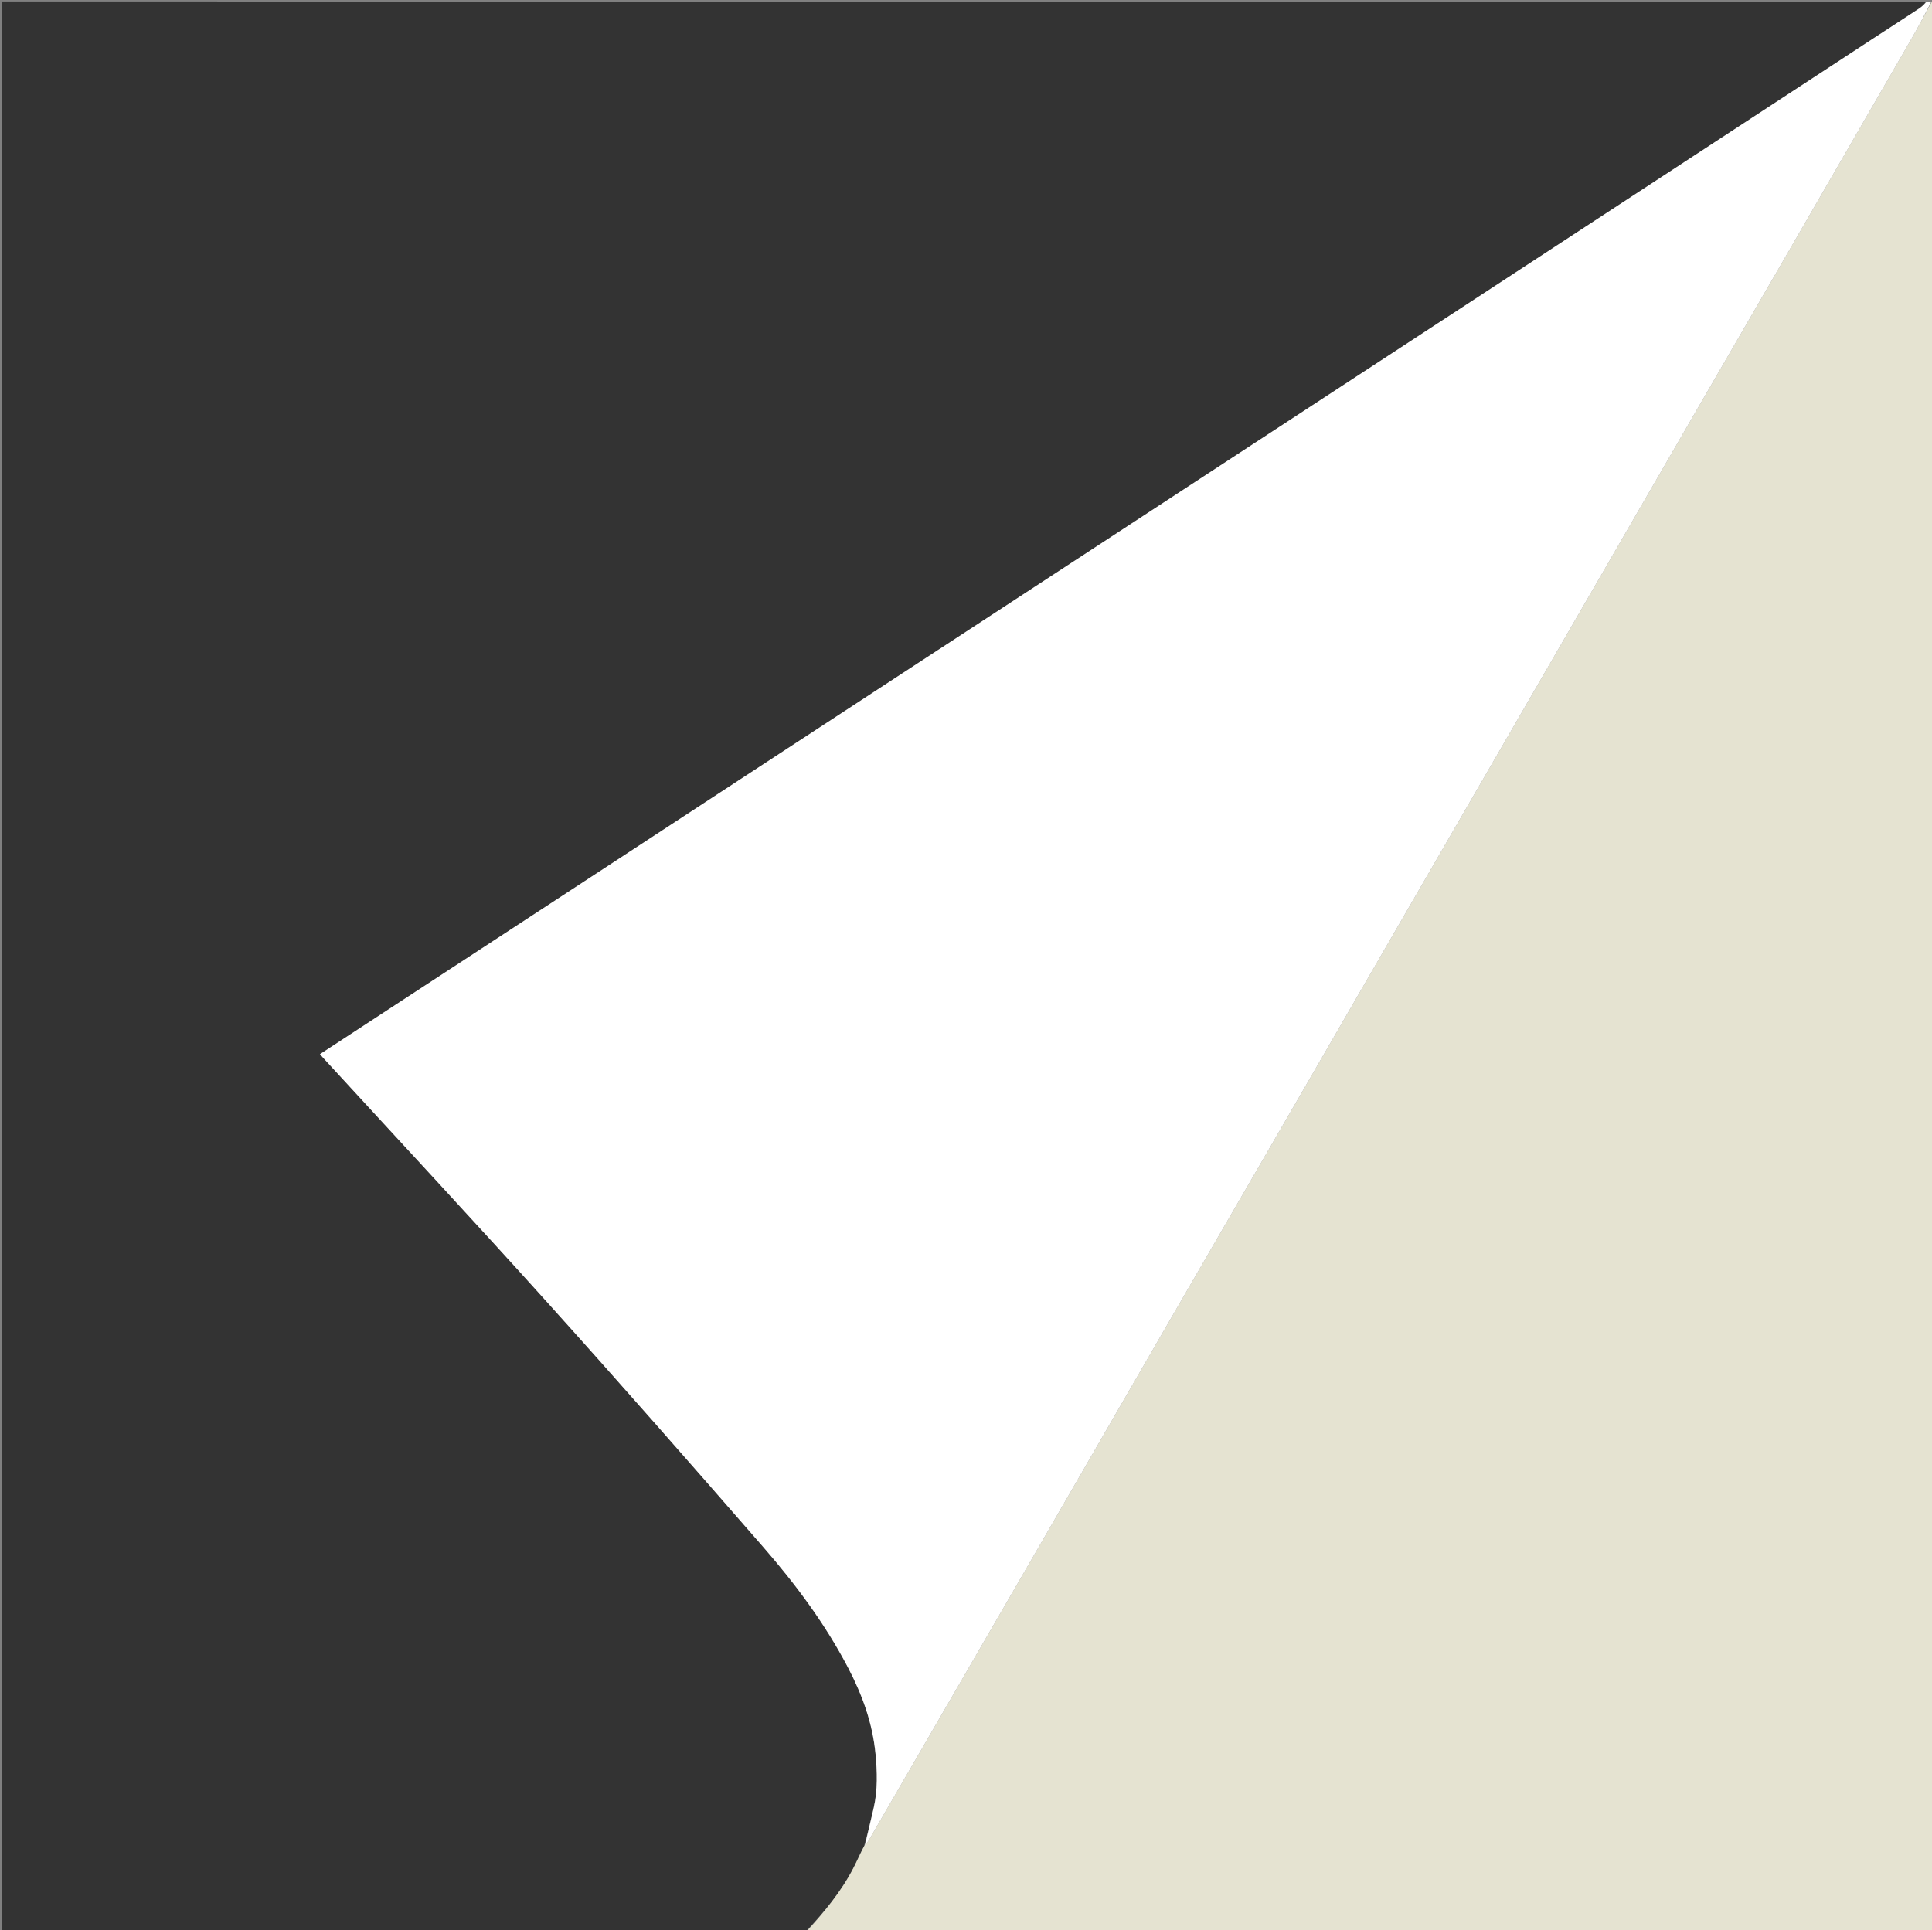
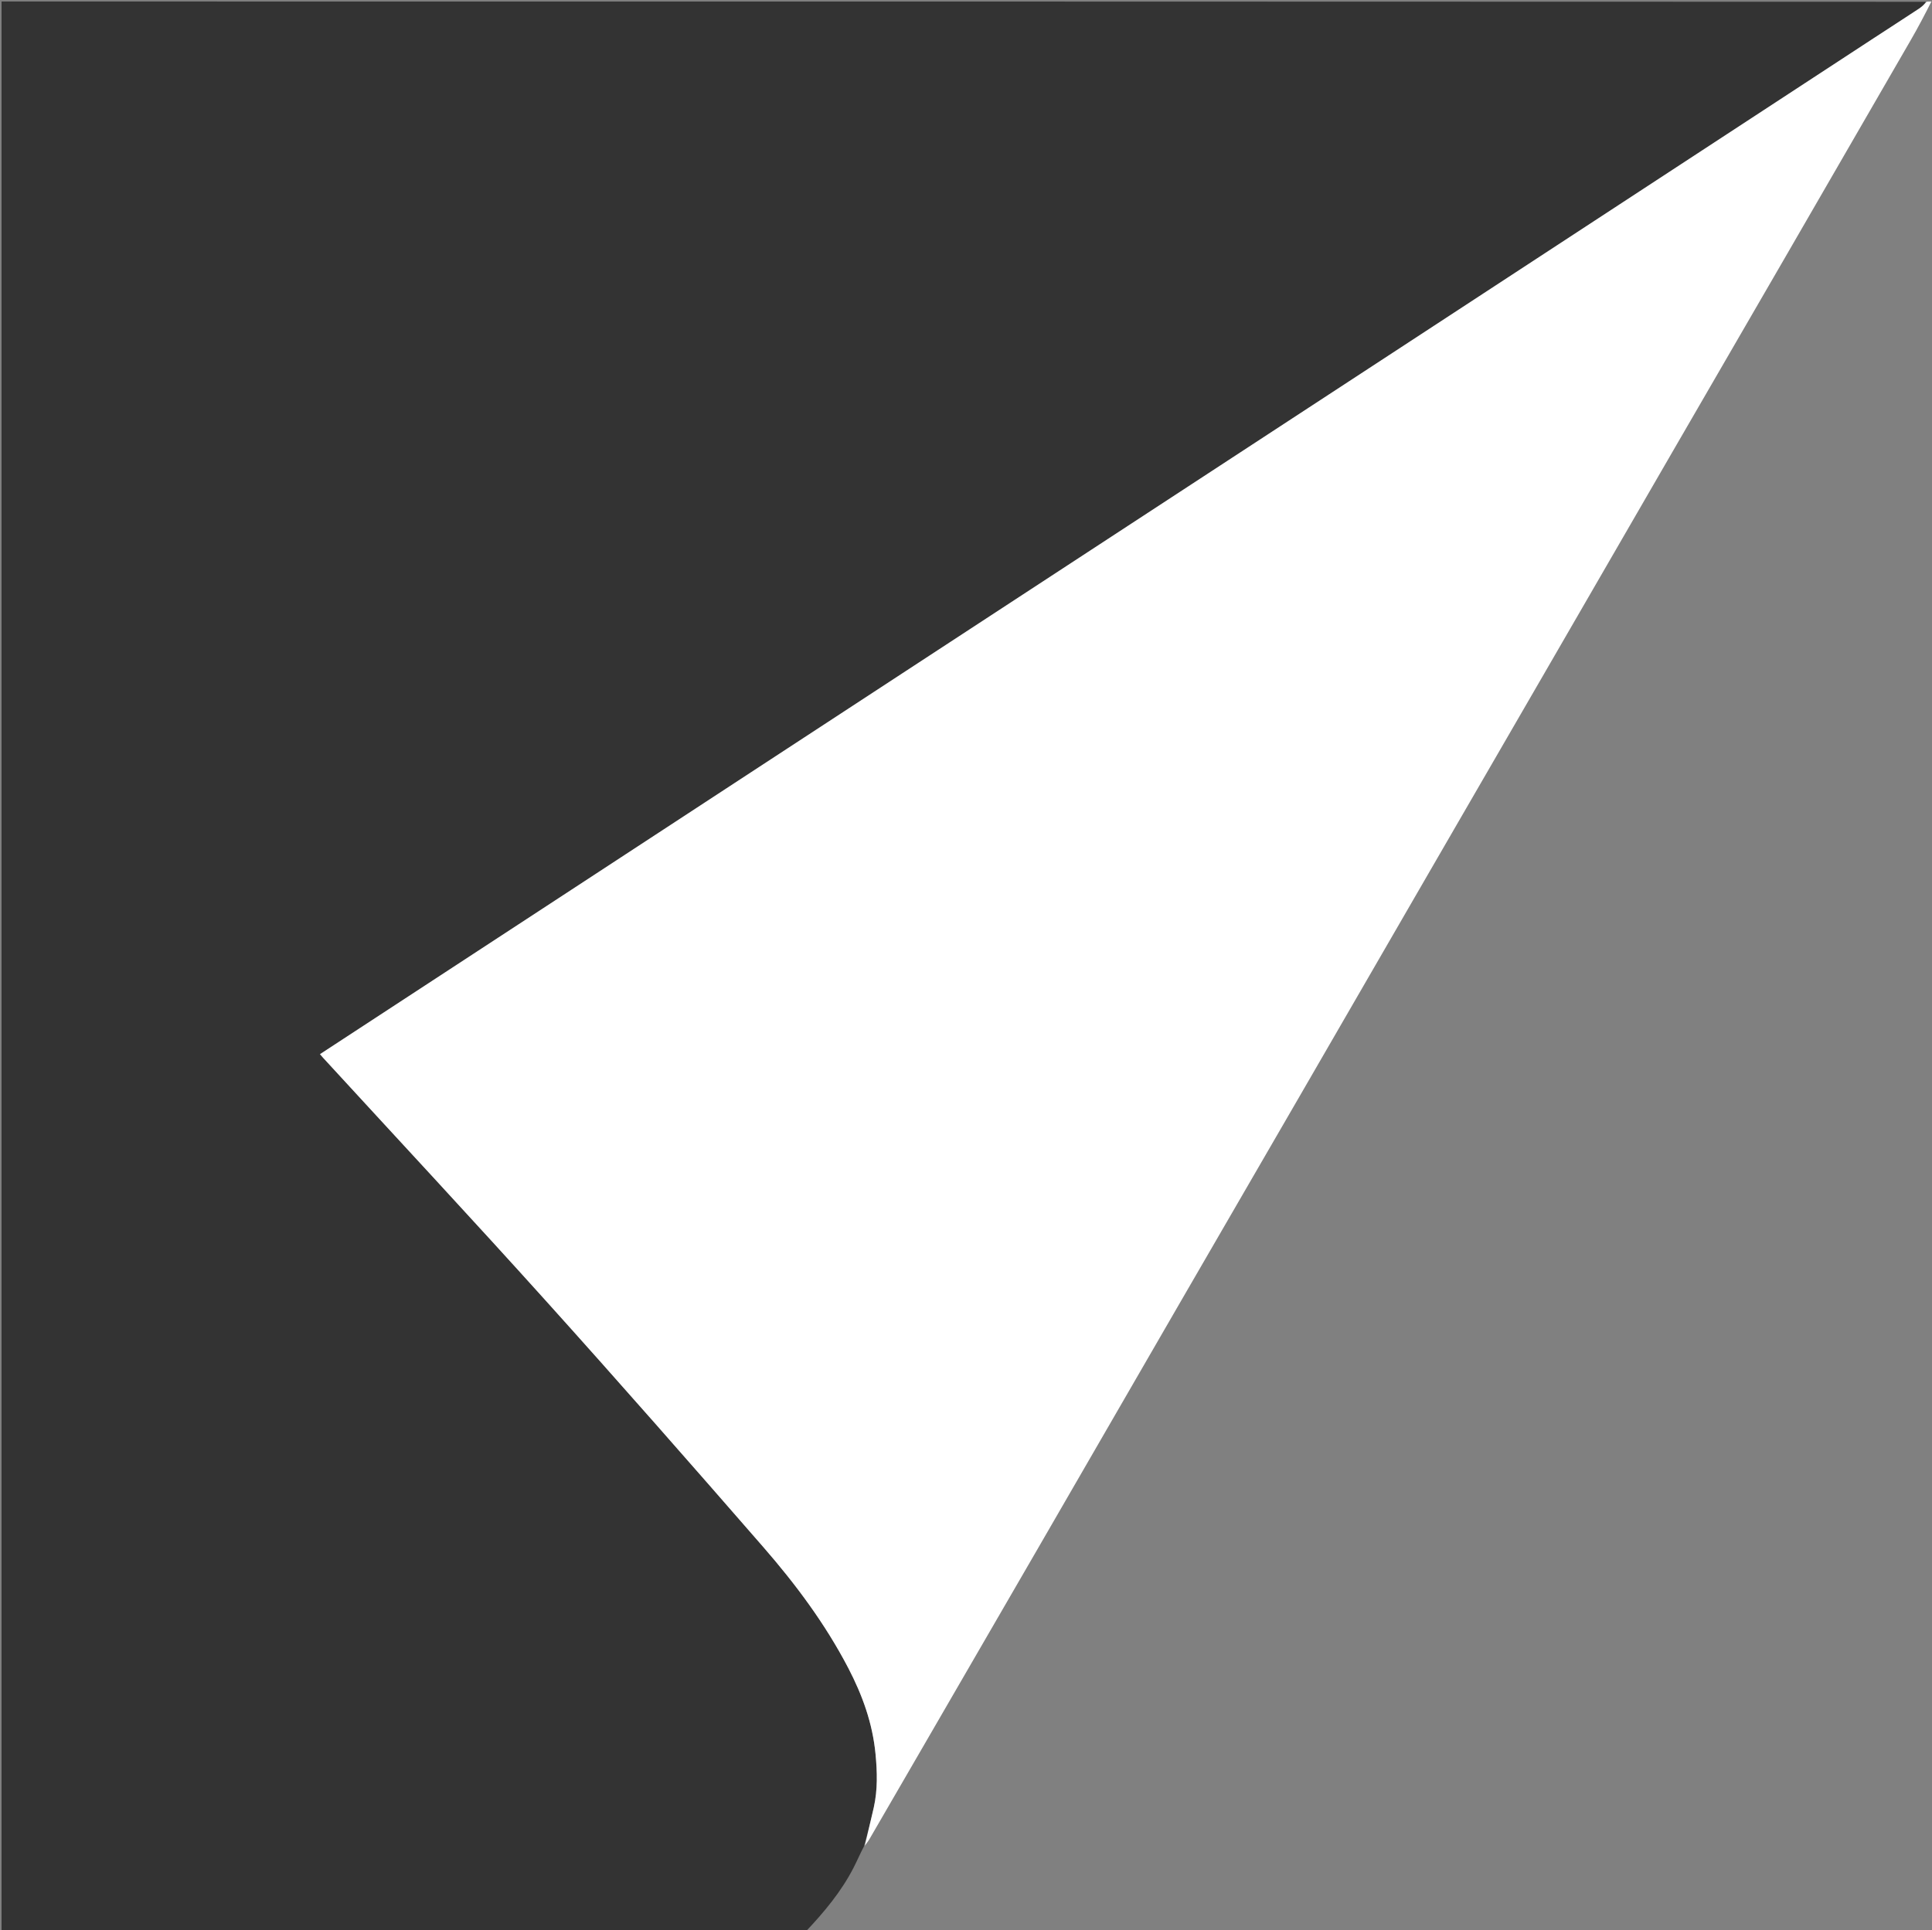
<svg xmlns="http://www.w3.org/2000/svg" version="1.1" id="Layer_1" x="0px" y="0px" width="100%" viewBox="0 0 1278 1277" enable-background="new 0 0 1278 1277" xml:space="preserve">
  <rect x="0" y="0" width="1278" height="1277" fill="#808080" stroke="none" />
  <path fill="#333333" opacity="1" stroke="none" d=" M533,1278   C355.69,1278 178.38,1278 1.035,1278   C1.035,852.413 1.035,426.826 1.035,1   C425.031,1 849.062,1 1273.935,1.185   C1273.015,2.819 1271.365,4.437 1269.472,5.686   C1259.477,12.28 1249.408,18.762 1239.387,25.317   C1137.251,92.127 1035.126,158.955 932.984,225.757   C828.889,293.836 724.778,361.89 620.676,429.959   C577.172,458.405 533.672,486.857 490.175,515.313   C455.699,537.867 421.233,560.435 386.757,582.988   C346.685,609.202 306.607,635.408 266.531,661.617   C248.317,673.53 230.102,685.442 211.677,697.492   C212.517,698.466 213.137,699.226 213.799,699.947   C263.08,753.649 312.772,806.981 361.535,861.15   C409.871,914.844 457.536,969.15 504.964,1023.651   C526.389,1048.271 545.904,1074.459 561.083,1103.559   C570.426,1121.471 577.206,1140.157 579.155,1160.524   C580.293,1172.421 580.616,1184.15 578.017,1195.832   C576.102,1204.437 573.924,1212.984 571.534,1221.597   C568.978,1226.435 566.919,1231.32 564.493,1236.015   C556.356,1251.766 545.092,1265.2 533,1278  z" />
-   <path fill="#E5E3D1" opacity="1" stroke="none" d=" M533.469,1278   C545.092,1265.2 556.356,1251.766 564.493,1236.015   C566.919,1231.32 568.978,1226.435 571.721,1221.289   C573.199,1219.594 574.276,1218.316 575.104,1216.892   C586.319,1197.597 597.501,1178.282 608.688,1158.97   C634.903,1113.718 661.136,1068.477 687.324,1023.209   C718.766,968.859 750.151,914.475 781.596,860.126   C807.786,814.86 834.042,769.632 860.239,724.37   C888.272,675.936 916.263,627.479 944.287,579.04   C970.308,534.061 996.356,489.097 1022.378,444.118   C1050.318,395.823 1078.227,347.511 1106.175,299.221   C1130.869,256.552 1155.612,213.912 1180.305,171.243   C1208.251,122.951 1236.191,74.656 1264.068,26.325   C1268.88,17.981 1273.364,9.447 1278,1   C1278.333,1.167 1278.944,1.316 1278.955,1.502   C1279.039,2.83 1279,4.166 1279,5.499   C1279,429.574 1279,853.649 1279,1278   C1030.646,1278 782.292,1278 533.469,1278  z" />
  <path fill="#FFFFFF" opacity="1" stroke="none" d=" M1277.6,1   C1273.364,9.447 1268.88,17.981 1264.068,26.325   C1236.191,74.656 1208.251,122.951 1180.305,171.243   C1155.612,213.912 1130.869,256.552 1106.175,299.221   C1078.227,347.511 1050.318,395.823 1022.378,444.118   C996.356,489.097 970.308,534.061 944.287,579.04   C916.263,627.479 888.272,675.936 860.239,724.37   C834.042,769.632 807.786,814.86 781.596,860.126   C750.151,914.475 718.766,968.859 687.324,1023.209   C661.136,1068.477 634.903,1113.718 608.688,1158.97   C597.501,1178.282 586.319,1197.597 575.104,1216.892   C574.276,1218.316 573.199,1219.594 572.05,1221.248   C573.924,1212.984 576.102,1204.437 578.017,1195.832   C580.616,1184.15 580.293,1172.421 579.155,1160.524   C577.206,1140.157 570.426,1121.471 561.083,1103.559   C545.904,1074.459 526.389,1048.271 504.964,1023.651   C457.536,969.15 409.871,914.844 361.535,861.15   C312.772,806.981 263.08,753.649 213.799,699.947   C213.137,699.226 212.517,698.466 211.677,697.492   C230.102,685.442 248.317,673.53 266.531,661.617   C306.607,635.408 346.685,609.202 386.757,582.988   C421.233,560.435 455.699,537.867 490.175,515.313   C533.672,486.857 577.172,458.405 620.676,429.959   C724.778,361.89 828.889,293.836 932.984,225.757   C1035.126,158.955 1137.251,92.127 1239.387,25.317   C1249.408,18.762 1259.477,12.28 1269.472,5.686   C1271.365,4.437 1273.015,2.819 1274.389,1.185   C1275.067,1 1276.133,1 1277.6,1  z" />
</svg>